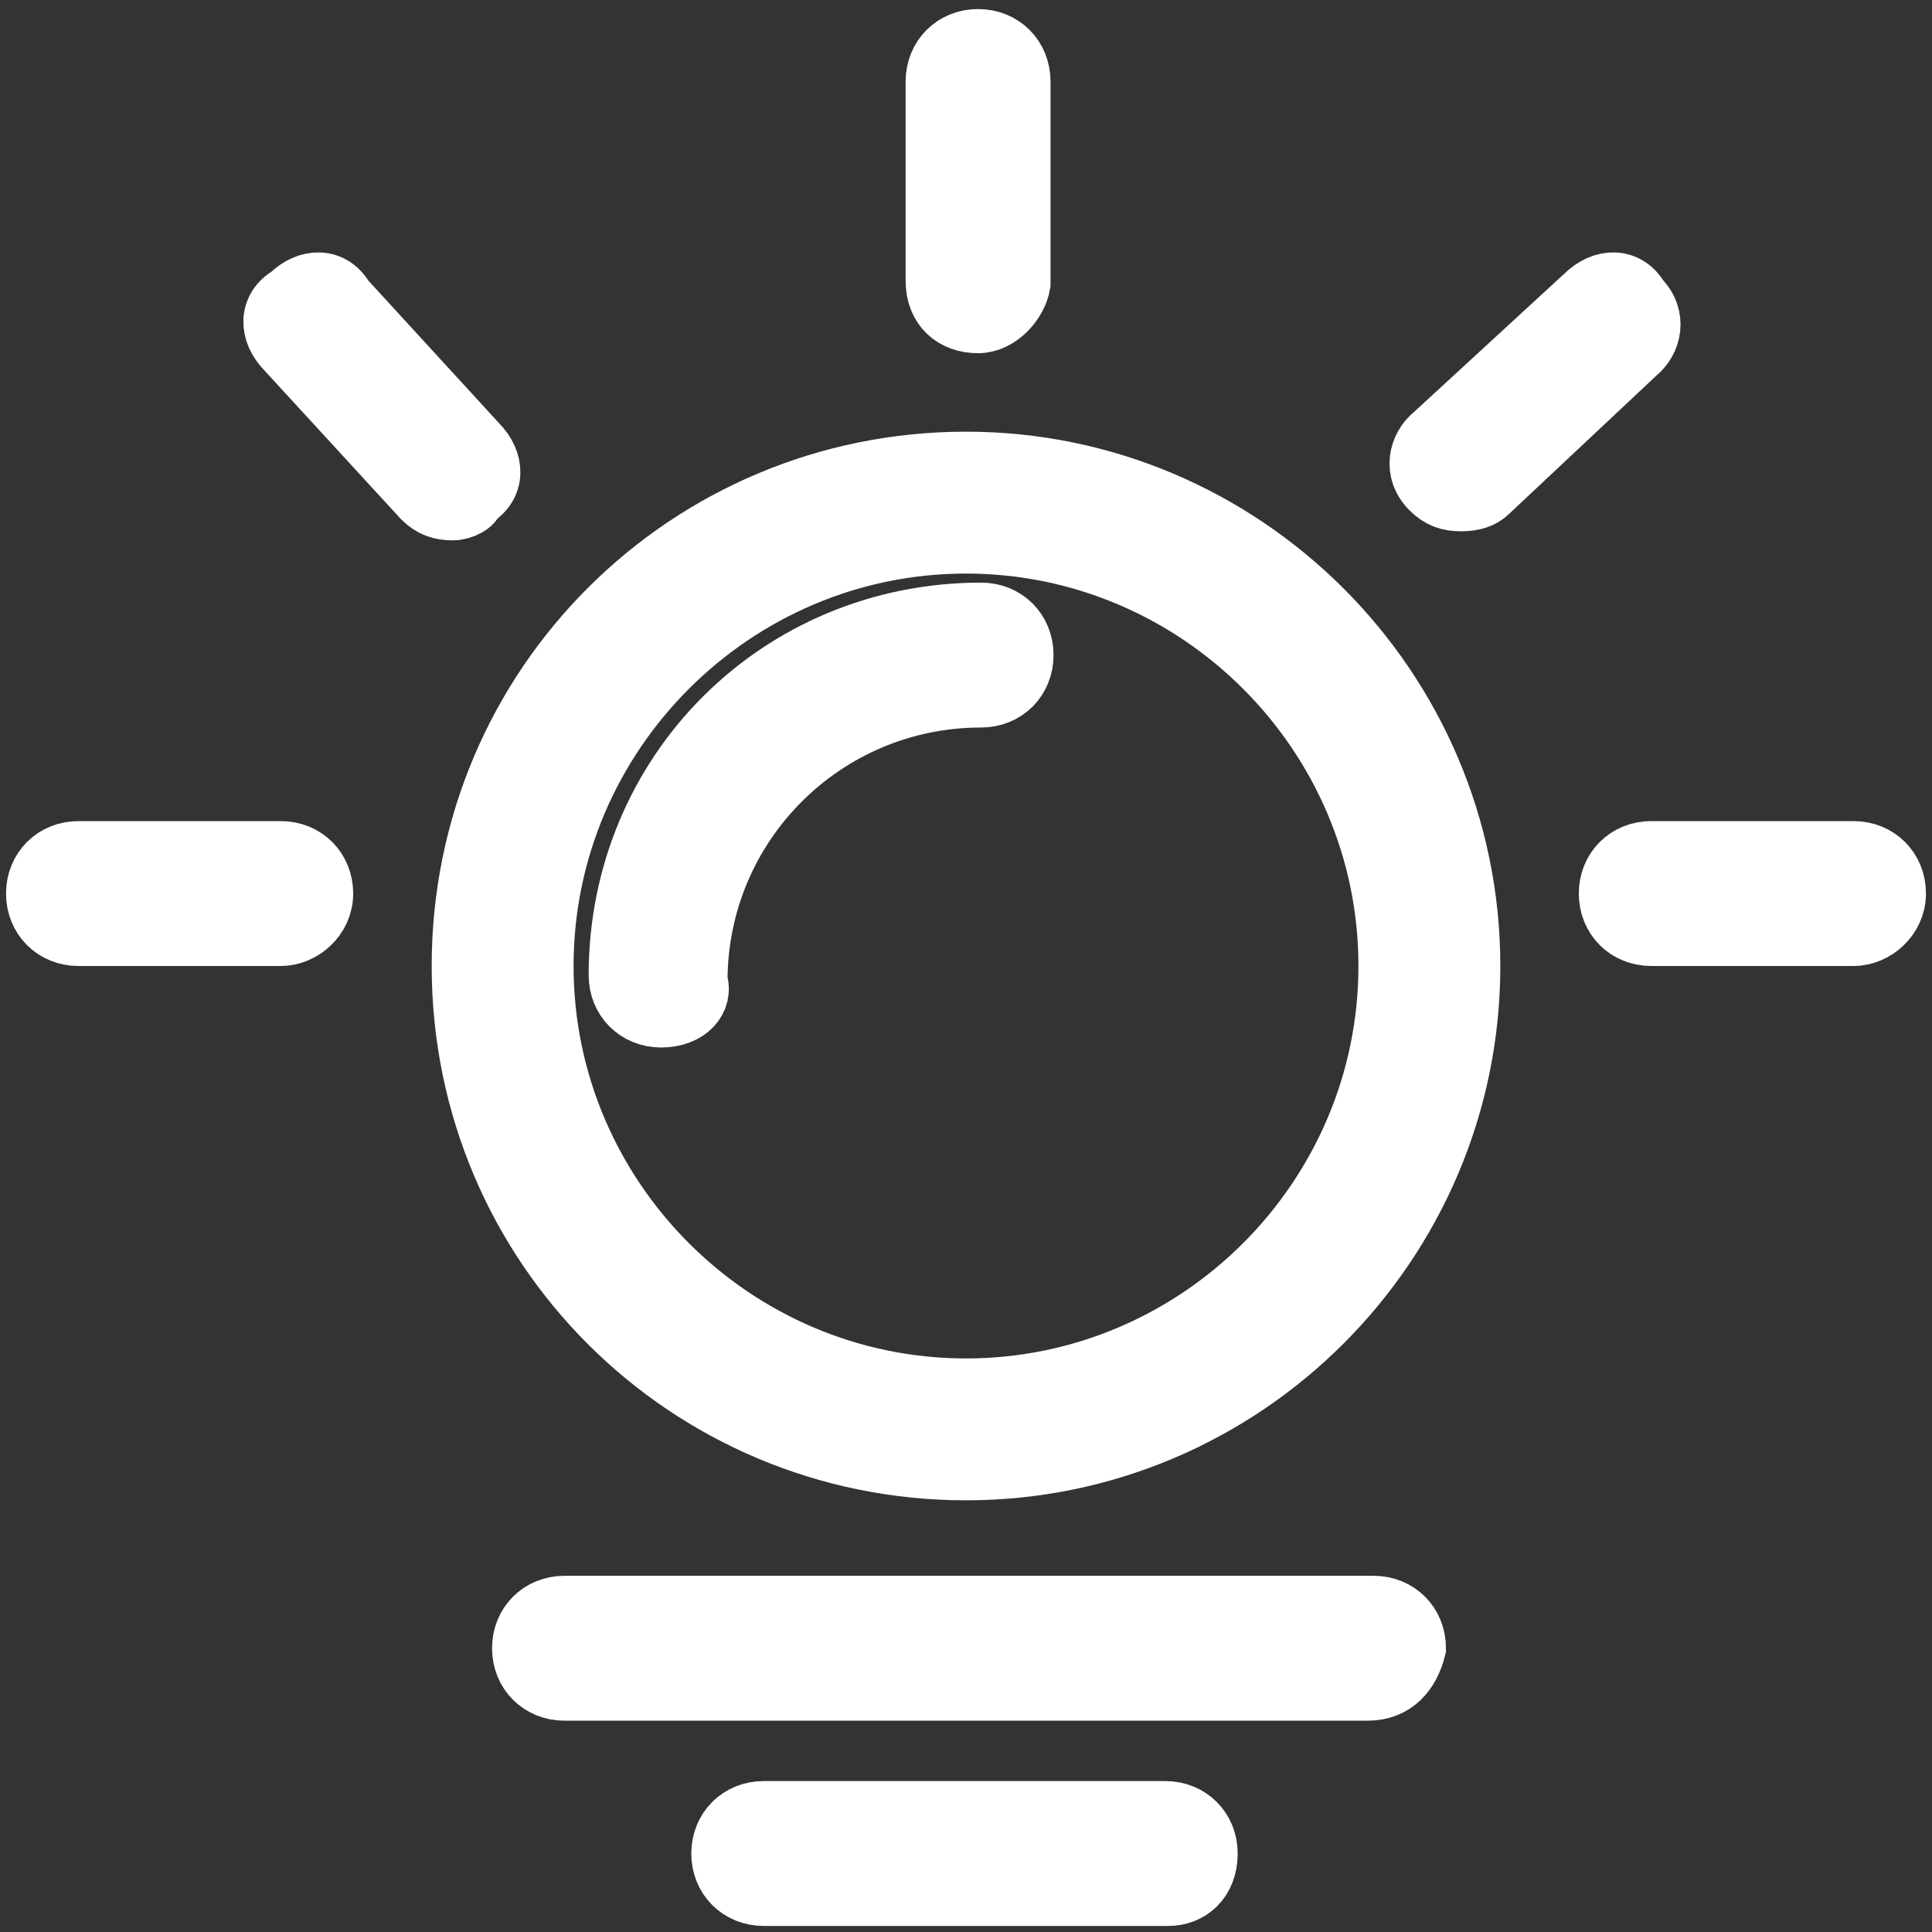
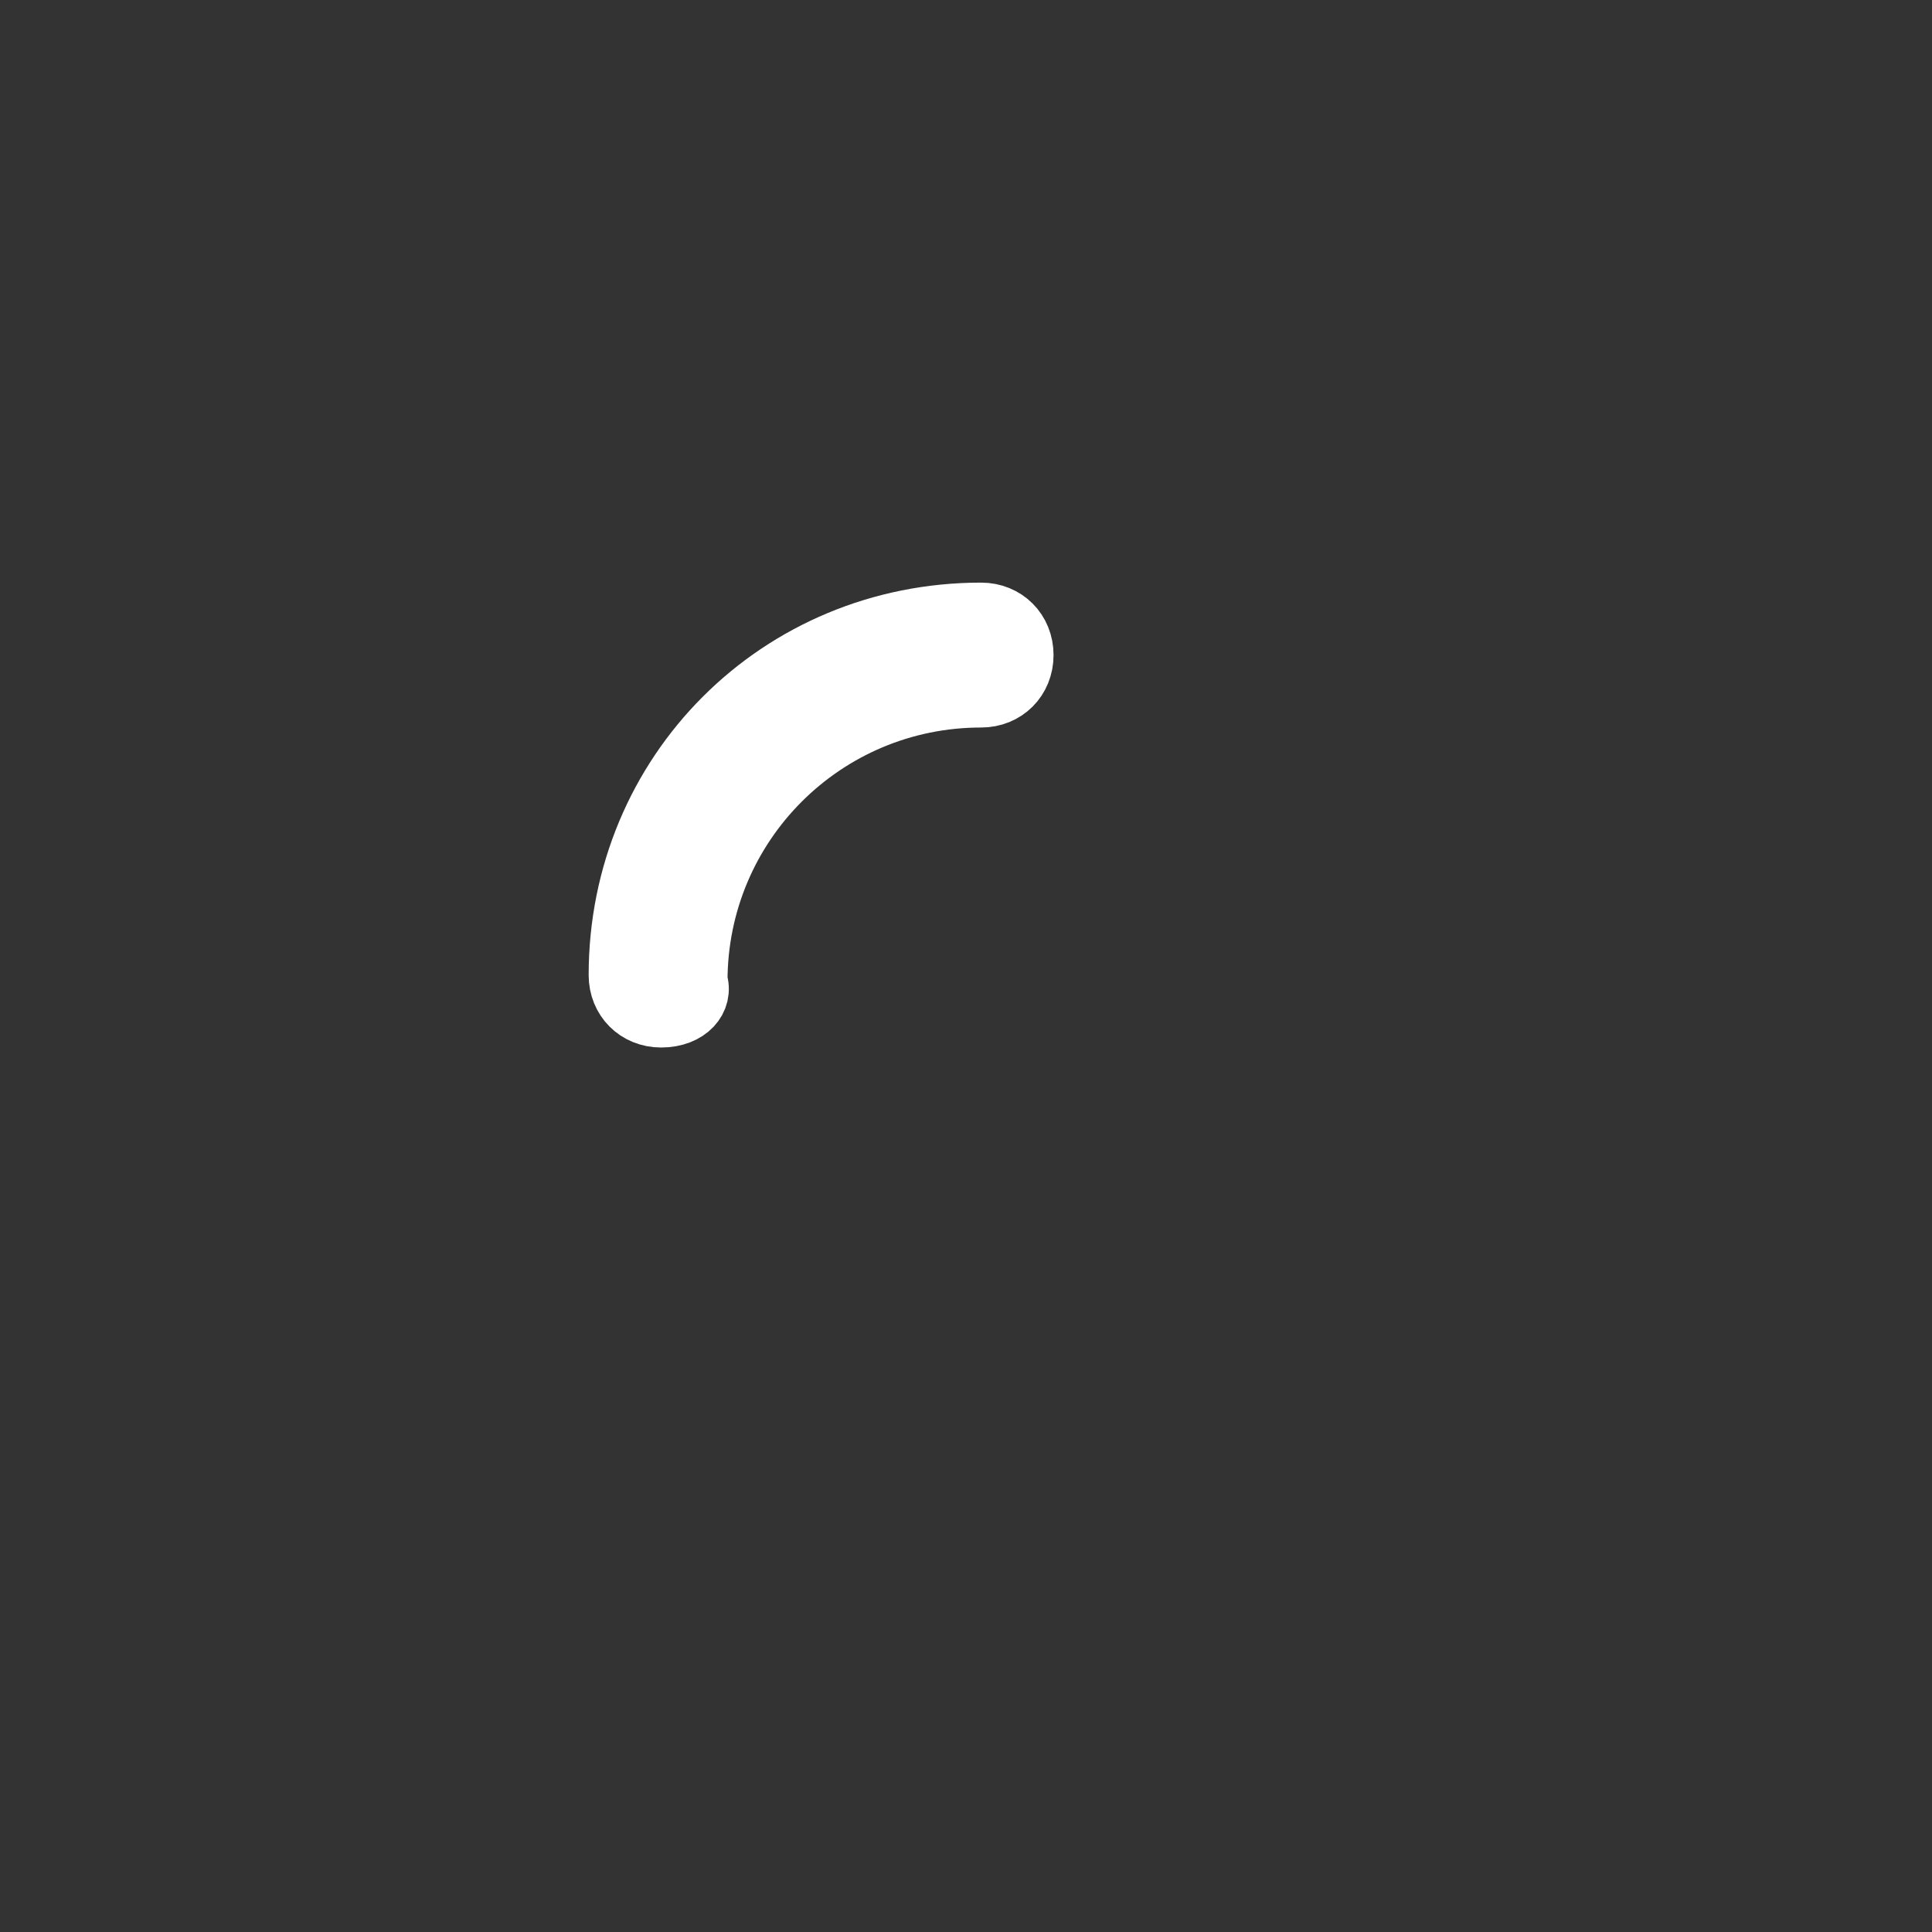
<svg xmlns="http://www.w3.org/2000/svg" version="1.1" id="图层_1" x="0px" y="0px" viewBox="0 0 64 64" style="enable-background:new 0 0 64 64;" xml:space="preserve">
  <rect x="0" y="0" width="64" height="64" fill="#333333" stroke="none" />
  <style type="text/css">
	.st0{fill:#FFFFFF;stroke:#FFFFFF;stroke-width:2;stroke-miterlimit:10;}
</style>
-   <path class="st0" d="M32,18c7.7,0,14,6.3,14,14s-6.3,14-14,14s-14-6.3-14-14S24.3,18,32,18 M32,15.3c-9.2,0-16.7,7.4-16.7,16.7  S22.8,48.7,32,48.7S48.7,41.2,48.7,32S41.2,15.3,32,15.3z M9.3,31H2.6c-0.8,0-1.4-0.6-1.4-1.4s0.6-1.4,1.4-1.4h6.7  c0.8,0,1.4,0.6,1.4,1.4S10,31,9.3,31z M61.4,31h-6.7c-0.8,0-1.4-0.6-1.4-1.4s0.6-1.4,1.4-1.4h6.7c0.8,0,1.4,0.6,1.4,1.4  S62.1,31,61.4,31z M32.4,10.7c-0.8,0-1.4-0.5-1.4-1.4V2.7c0-0.8,0.6-1.4,1.4-1.4s1.4,0.6,1.4,1.4v6.7C33.7,10,33.1,10.7,32.4,10.7z   M15,16.9c-0.4,0-0.7-0.1-1-0.4l-4.5-4.9C8.9,11,8.9,10.2,9.6,9.8c0.6-0.6,1.4-0.6,1.8,0.1l4.4,4.8c0.6,0.6,0.6,1.4-0.1,1.8  C15.7,16.7,15.3,16.9,15,16.9z M48.4,16.6c-0.4,0-0.7-0.1-1-0.4c-0.6-0.6-0.4-1.4,0.1-1.8l5-4.6c0.6-0.6,1.4-0.6,1.8,0.1  c0.6,0.6,0.4,1.4-0.1,1.8l-4.9,4.6C49.1,16.5,48.8,16.6,48.4,16.6z M45.3,56H18.7c-0.8,0-1.4-0.6-1.4-1.4c0-0.8,0.6-1.4,1.4-1.4  h26.8c0.8,0,1.4,0.6,1.4,1.4C46.7,55.4,46.2,56,45.3,56z M38.7,62.8H25.3c-0.8,0-1.4-0.6-1.4-1.4c0-0.8,0.6-1.4,1.4-1.4h13.3  c0.8,0,1.4,0.6,1.4,1.4C40,62.3,39.4,62.8,38.7,62.8z" />
  <path class="st0" d="M21.9,33.7c-0.8,0-1.4-0.6-1.4-1.4c0-6.7,5.3-12,12-12c0.8,0,1.4,0.6,1.4,1.4c0,0.8-0.6,1.4-1.4,1.4  c-5.2,0-9.4,4.2-9.4,9.4C23.3,33.1,22.8,33.7,21.9,33.7z" />
</svg>